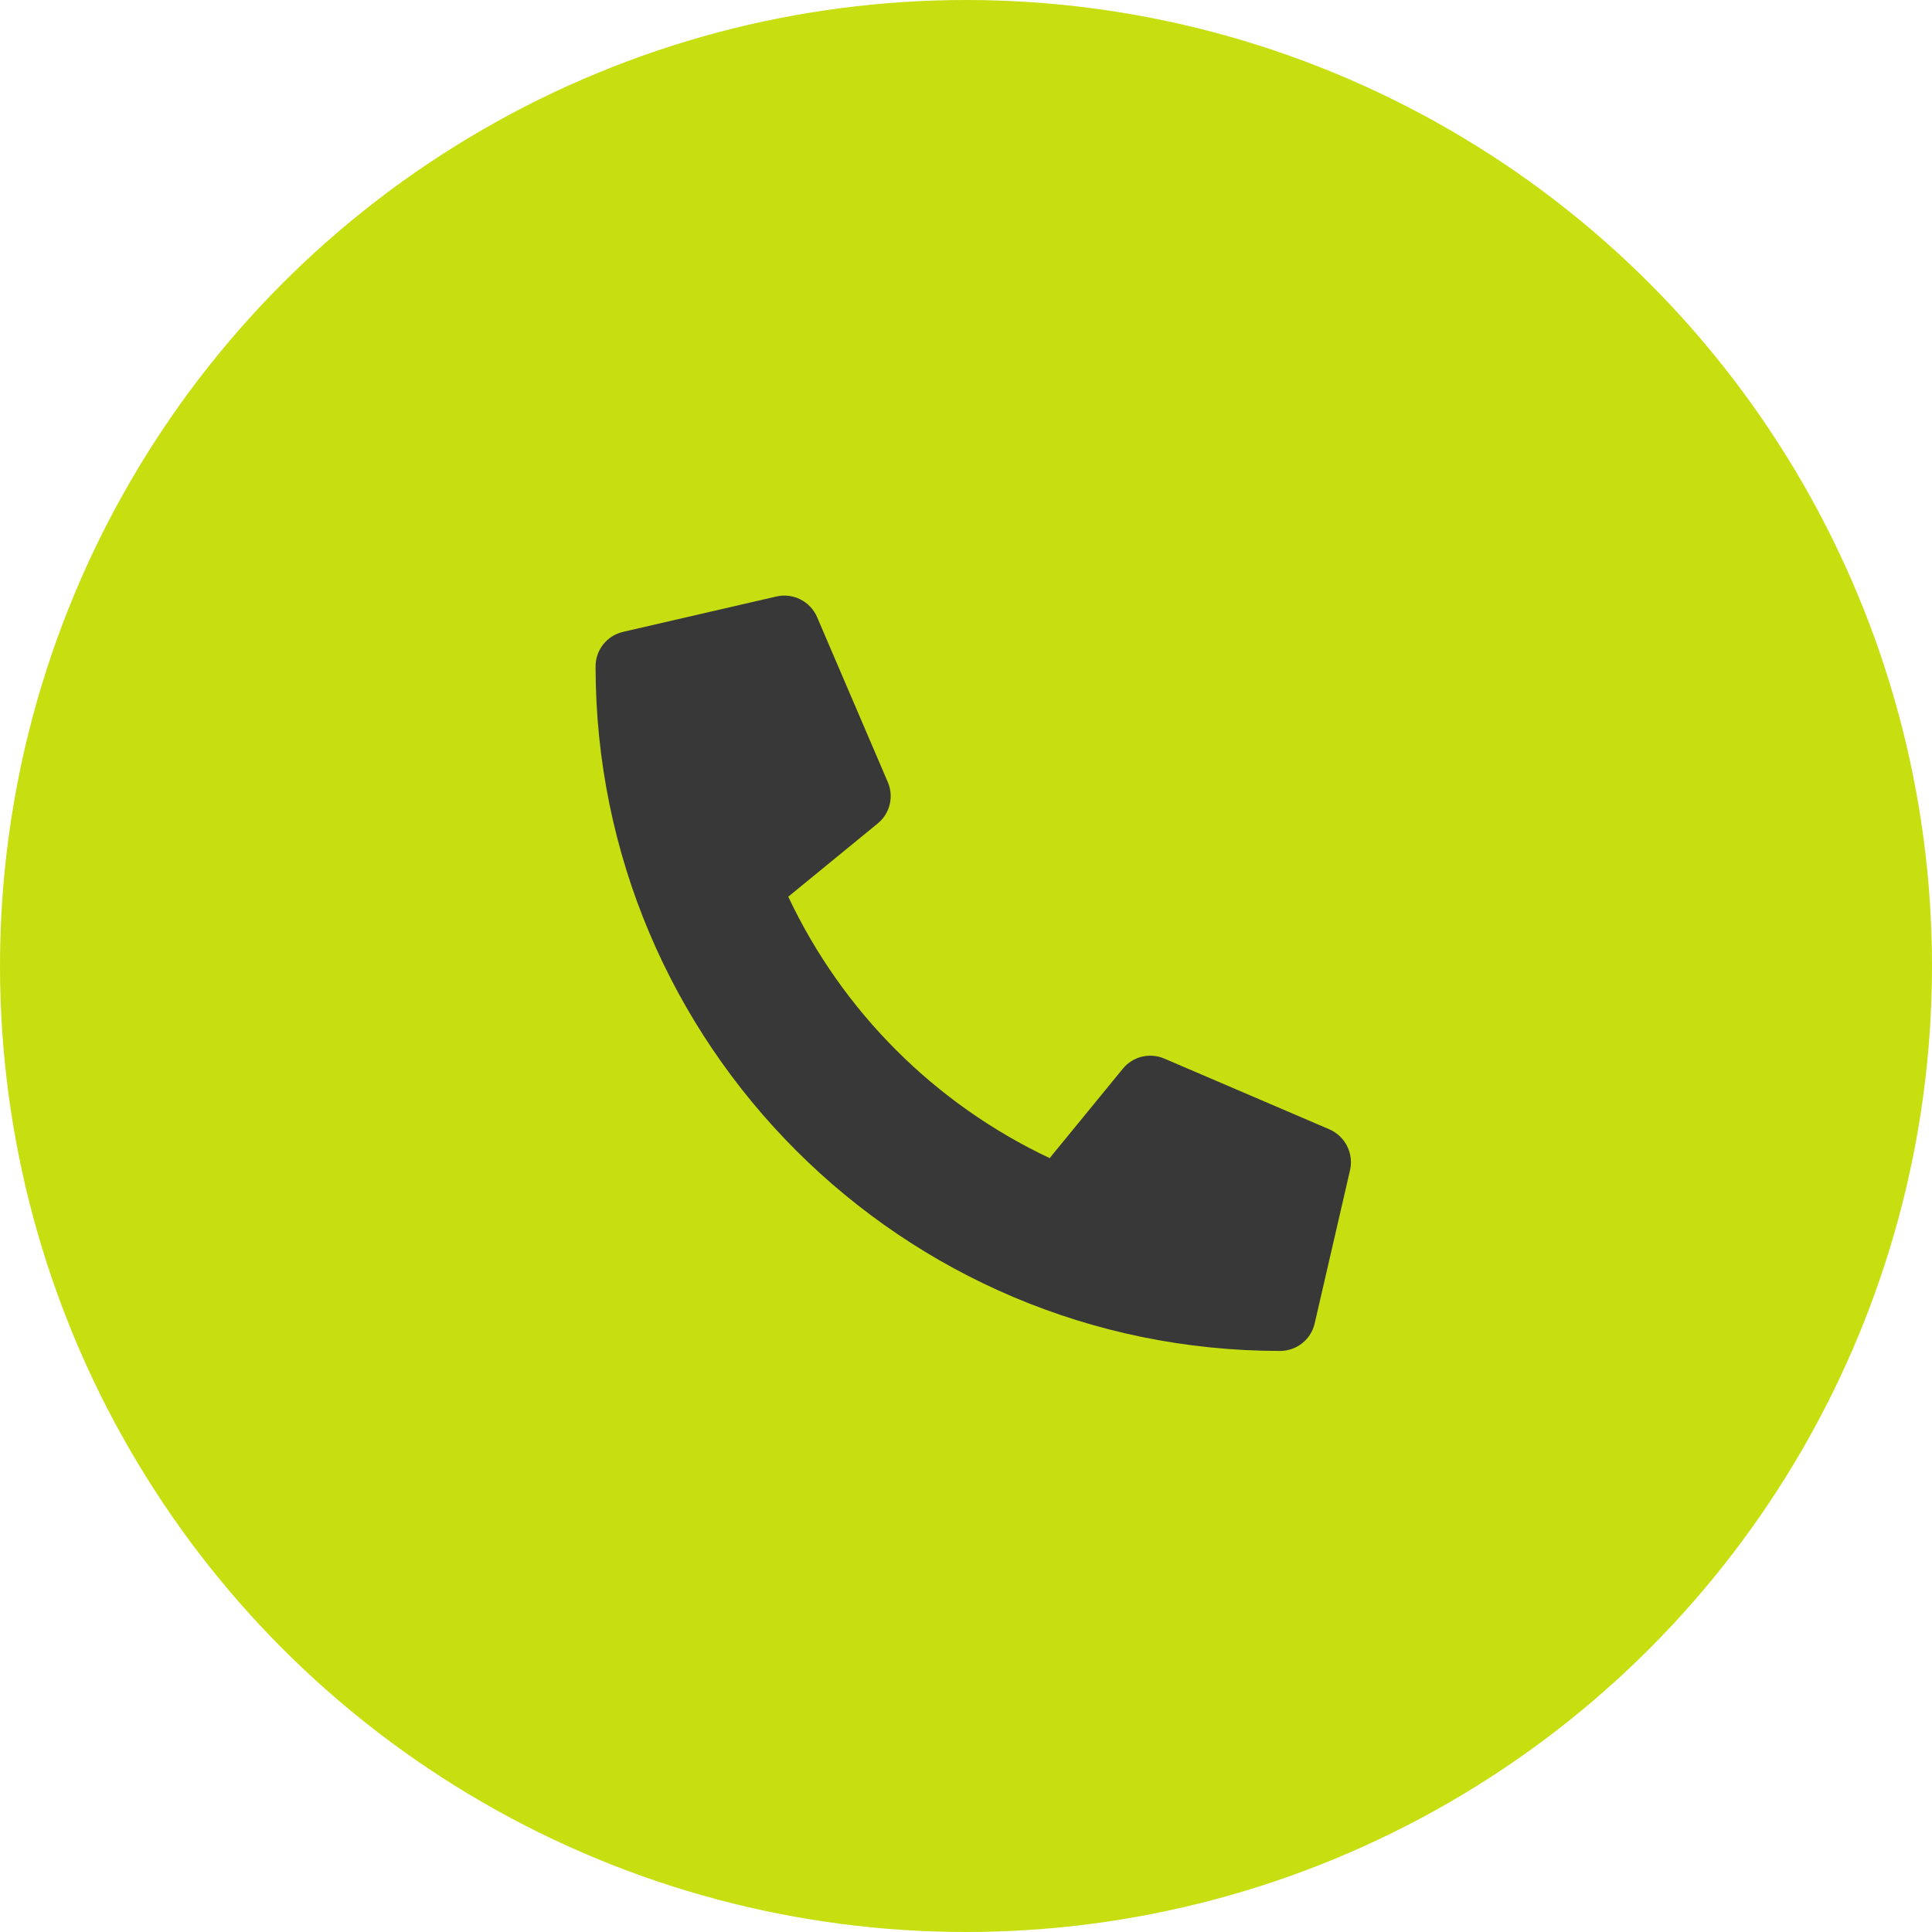
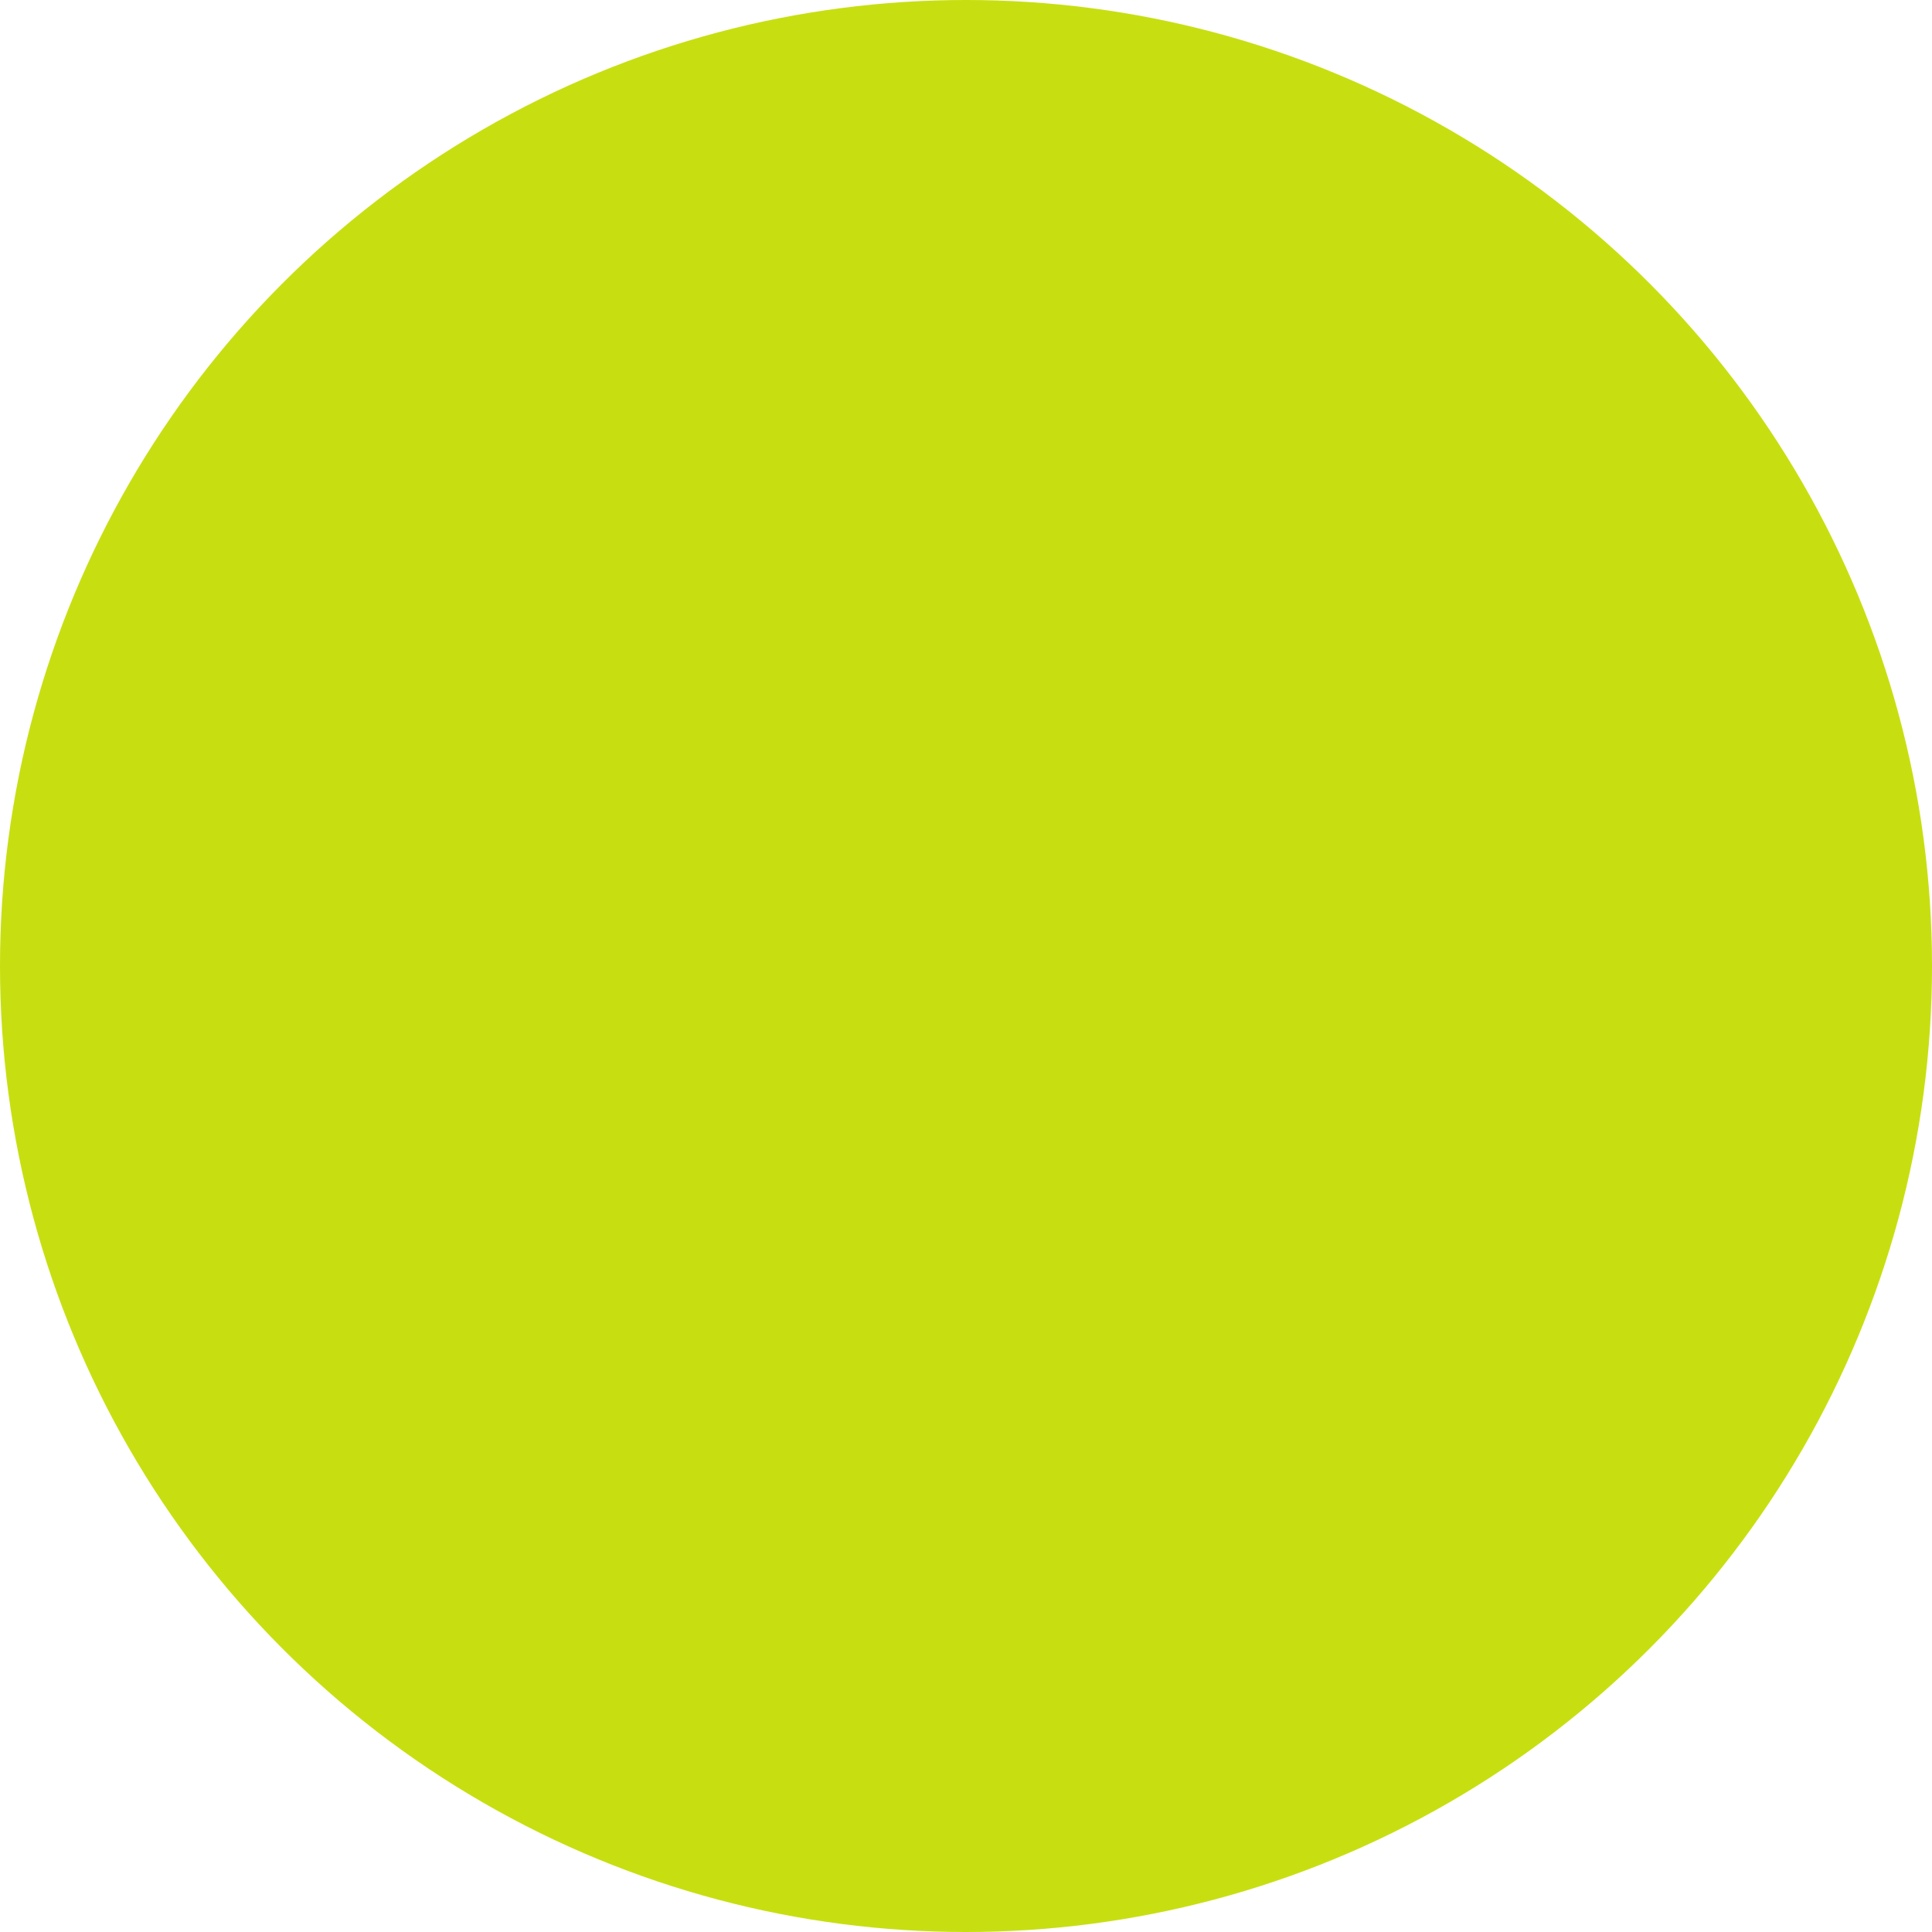
<svg xmlns="http://www.w3.org/2000/svg" width="133" height="133" viewBox="0 0 133 133" fill="none">
  <circle cx="66.5" cy="66.5" r="66.5" fill="#C7DF10" />
-   <path d="M91.516 77.744L80.141 72.869C79.655 72.662 79.115 72.619 78.602 72.745C78.089 72.871 77.632 73.161 77.297 73.57L72.26 79.725C64.354 75.997 57.992 69.635 54.264 61.729L60.419 56.691C60.829 56.358 61.119 55.9 61.245 55.387C61.372 54.874 61.328 54.334 61.12 53.848L56.245 42.473C56.016 41.949 55.612 41.522 55.102 41.264C54.592 41.006 54.009 40.934 53.452 41.061L42.889 43.498C42.352 43.623 41.873 43.925 41.53 44.356C41.187 44.788 41 45.323 41 45.874C41 71.925 62.115 92.999 88.125 92.999C88.676 92.999 89.212 92.813 89.643 92.47C90.075 92.127 90.377 91.647 90.502 91.11L92.939 80.547C93.065 79.988 92.992 79.402 92.732 78.89C92.472 78.378 92.042 77.973 91.516 77.744Z" fill="#383838" />
</svg>